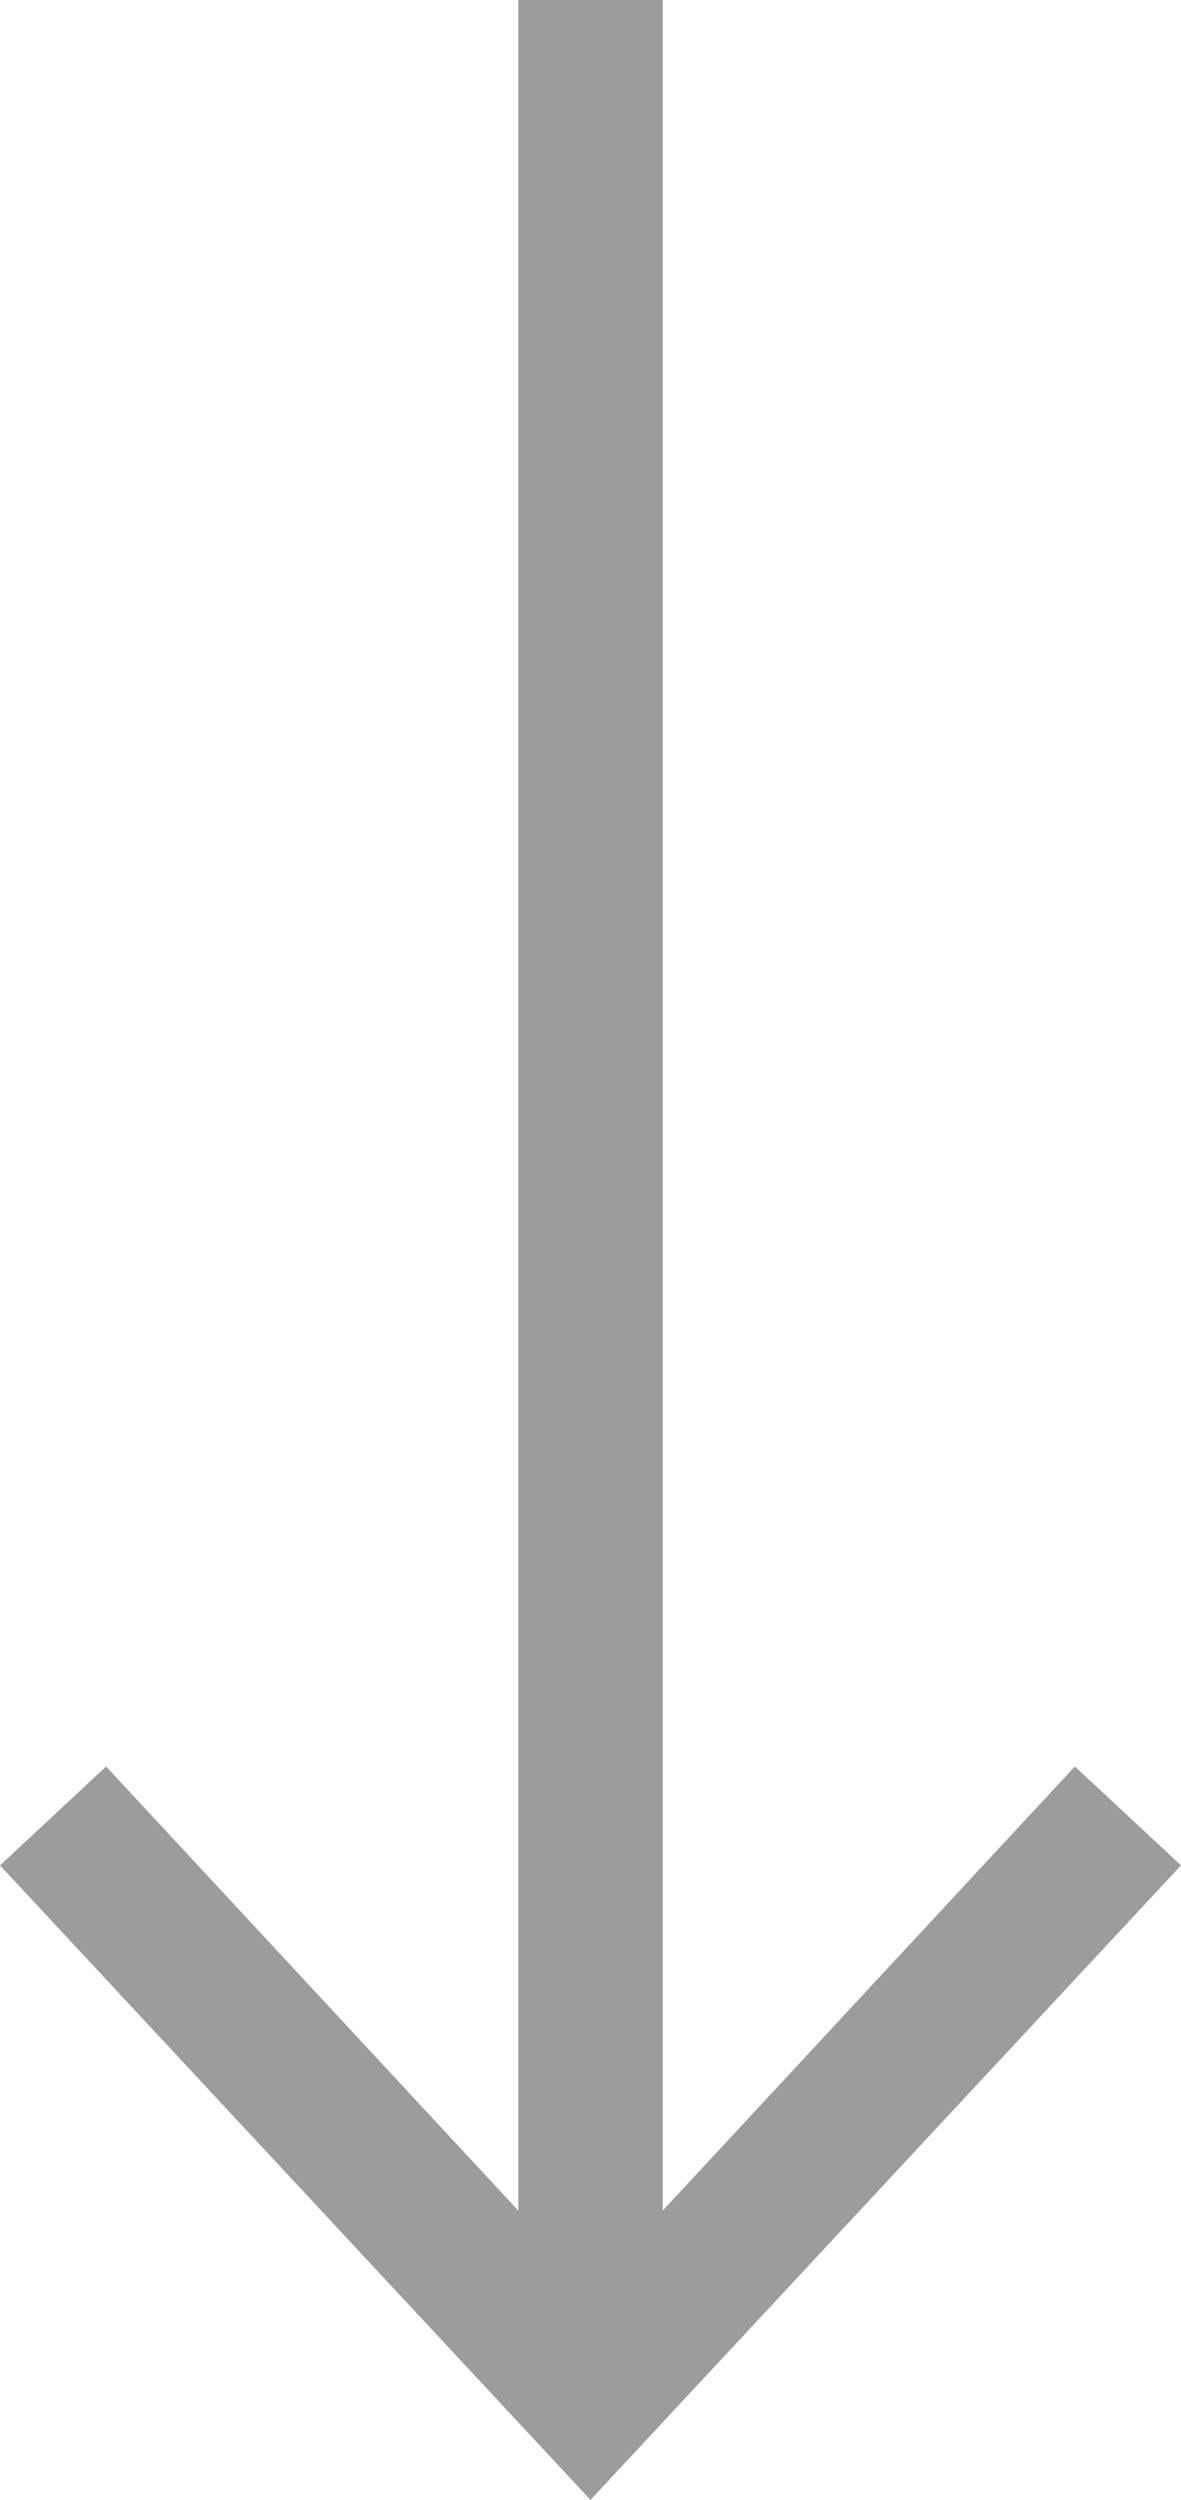
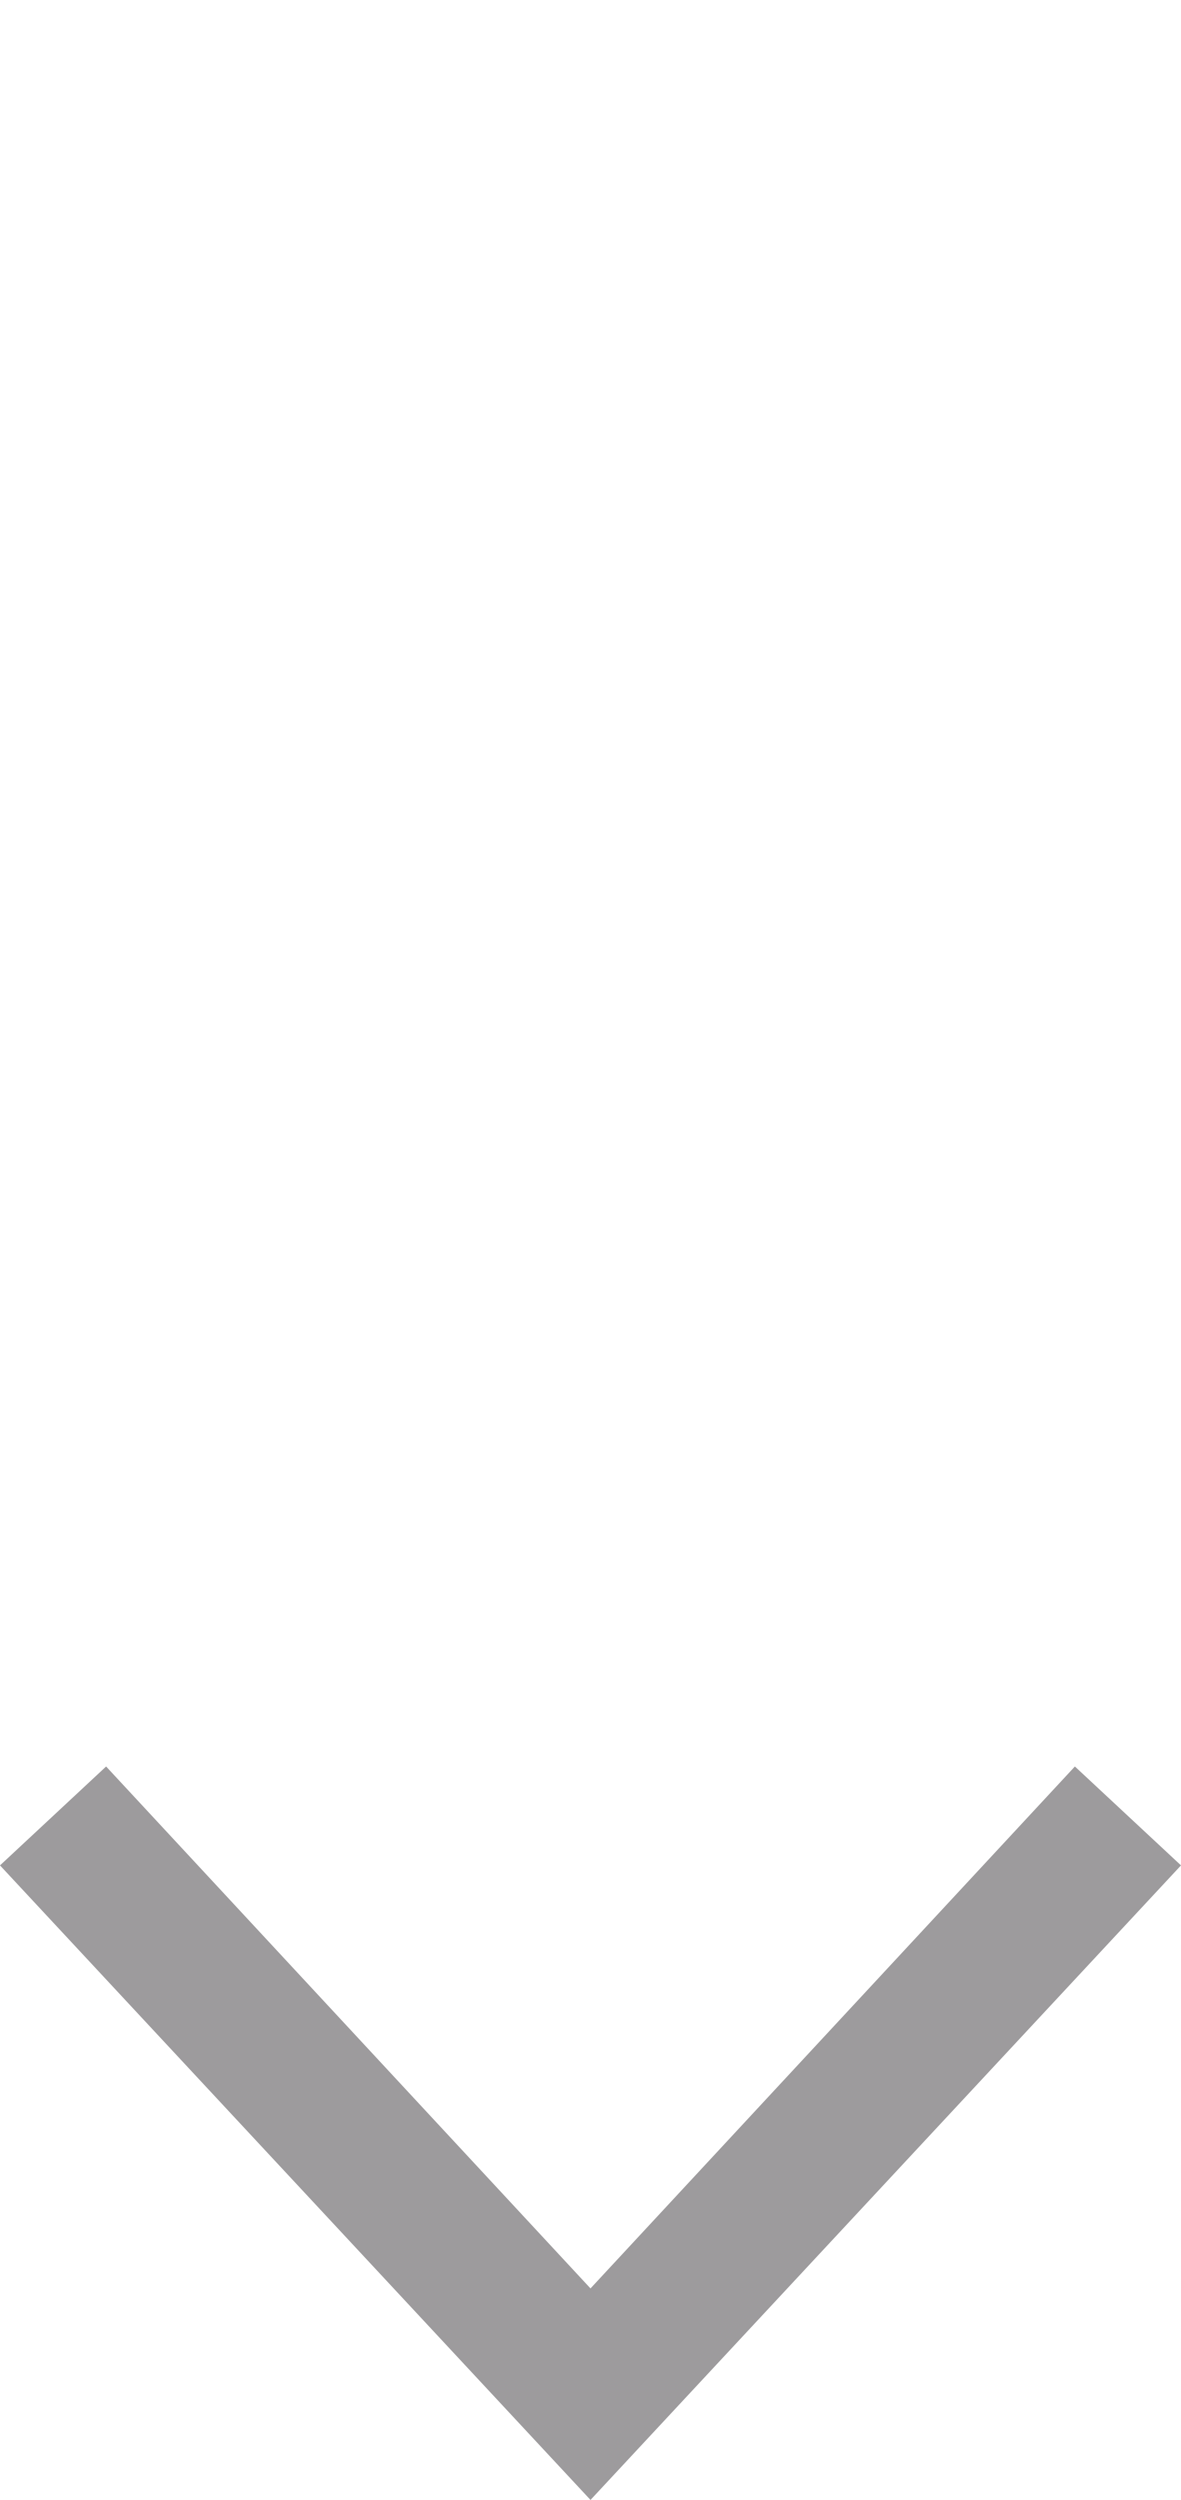
<svg xmlns="http://www.w3.org/2000/svg" viewBox="0 0 16.36 34.63">
  <defs>
    <style>.cls-1{fill:none;stroke:#9d9b9d;stroke-miterlimit:10;stroke-width:2px;}.cls-2{fill:#9d9b9d;}</style>
  </defs>
  <g id="Layer_2" data-name="Layer 2">
    <g id="Texto">
-       <line class="cls-1" x1="8.18" x2="8.18" y2="32.46" />
      <polygon class="cls-2" points="0 25.84 1.47 24.47 8.18 31.7 14.89 24.47 16.36 25.84 8.18 34.63 0 25.84" />
    </g>
  </g>
</svg>